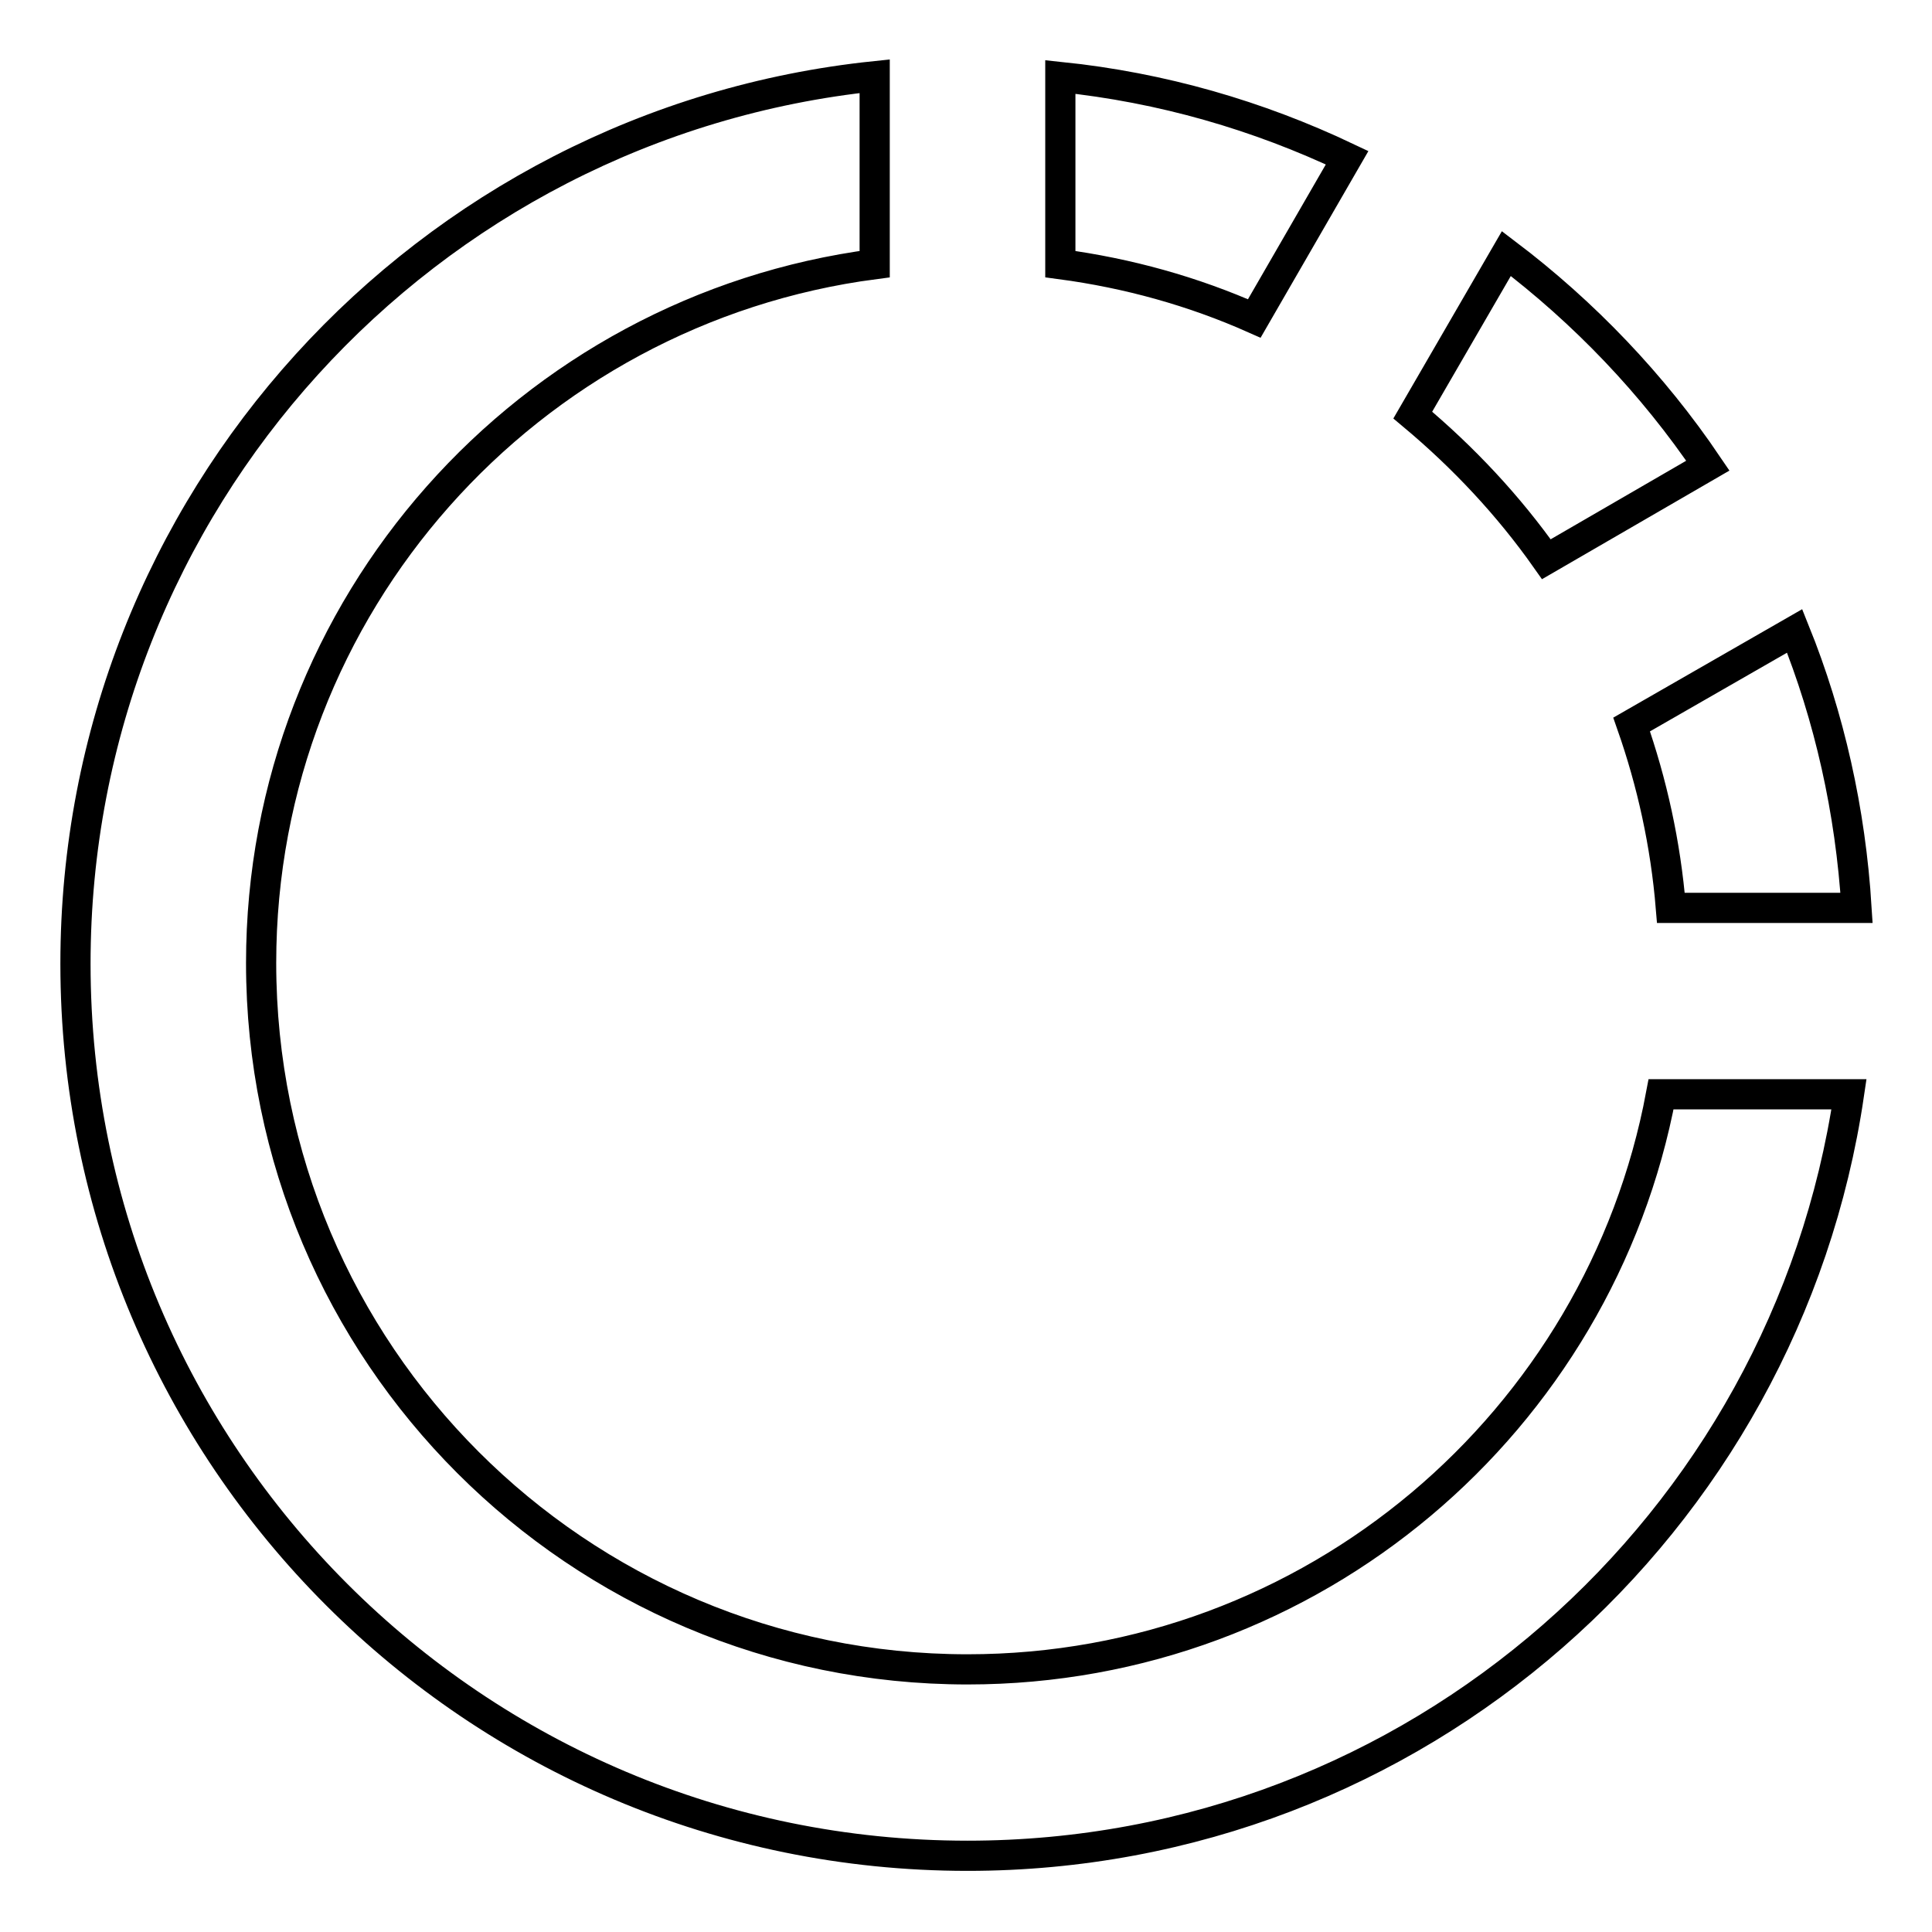
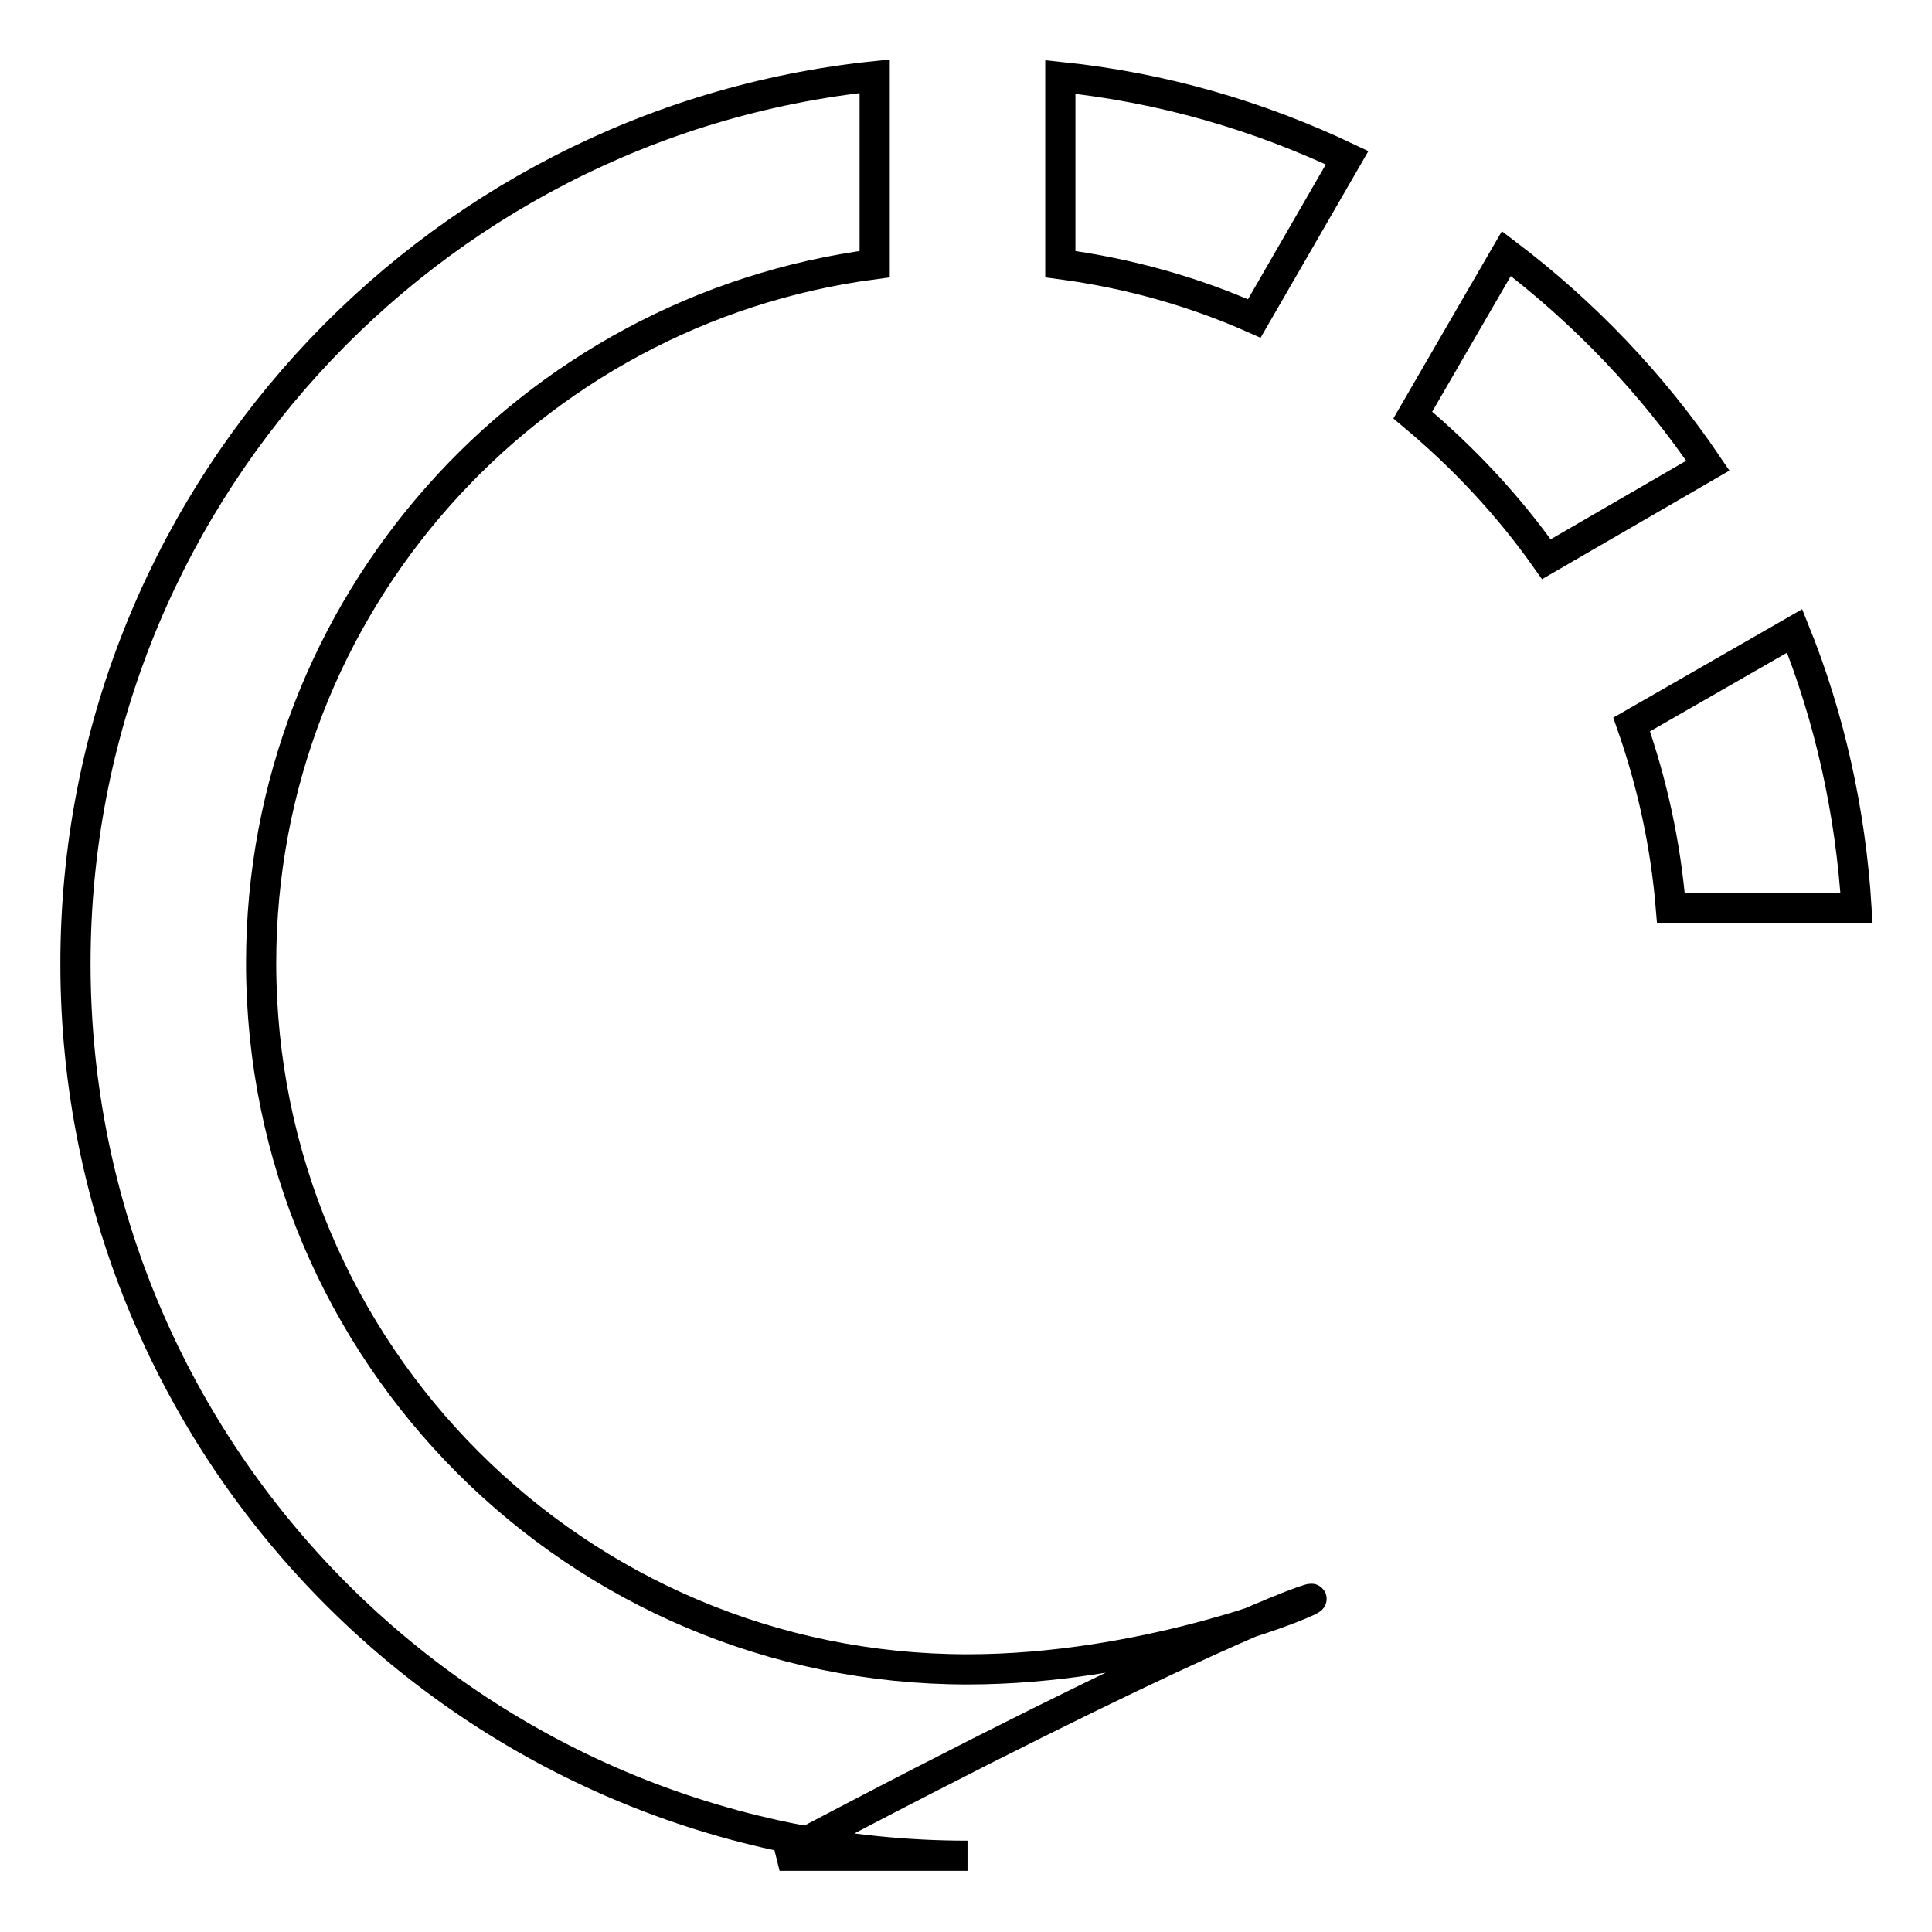
<svg xmlns="http://www.w3.org/2000/svg" version="1.1" x="0px" y="0px" viewBox="0 0 256 256" enable-background="new 0 0 256 256" xml:space="preserve">
  <g>
-     <path stroke-width="4" fill-opacity="0" stroke="#000000" d="M221.4,120.3H246c-0.8-12.9-3.6-25.3-8.2-36.7L216.2,96C218.9,103.7,220.7,111.8,221.4,120.3z M178.5,20.9 c-11.8-5.6-24.5-9.3-38-10.7V35c9,1.2,17.6,3.6,25.7,7.2L178.5,20.9z M204.9,74.1l21.4-12.4c-7.3-10.8-16.4-20.3-26.7-28.1 l-12.4,21.4C193.9,60.6,199.9,67,204.9,74.1z M128.2,221.2c-51.7,0-93.6-41.9-93.6-93.6C34.6,80.2,70,41,115.9,35V10.1 C56.4,16.3,10,66.6,10,127.7c0,65.3,52.9,118.2,118.2,118.2c59.4,0,108.4-43.9,116.8-100.9h-24.9C212,188.3,174,221.2,128.2,221.2z " />
+     <path stroke-width="4" fill-opacity="0" stroke="#000000" d="M221.4,120.3H246c-0.8-12.9-3.6-25.3-8.2-36.7L216.2,96C218.9,103.7,220.7,111.8,221.4,120.3z M178.5,20.9 c-11.8-5.6-24.5-9.3-38-10.7V35c9,1.2,17.6,3.6,25.7,7.2L178.5,20.9z M204.9,74.1l21.4-12.4c-7.3-10.8-16.4-20.3-26.7-28.1 l-12.4,21.4C193.9,60.6,199.9,67,204.9,74.1z M128.2,221.2c-51.7,0-93.6-41.9-93.6-93.6C34.6,80.2,70,41,115.9,35V10.1 C56.4,16.3,10,66.6,10,127.7c0,65.3,52.9,118.2,118.2,118.2h-24.9C212,188.3,174,221.2,128.2,221.2z " />
  </g>
</svg>